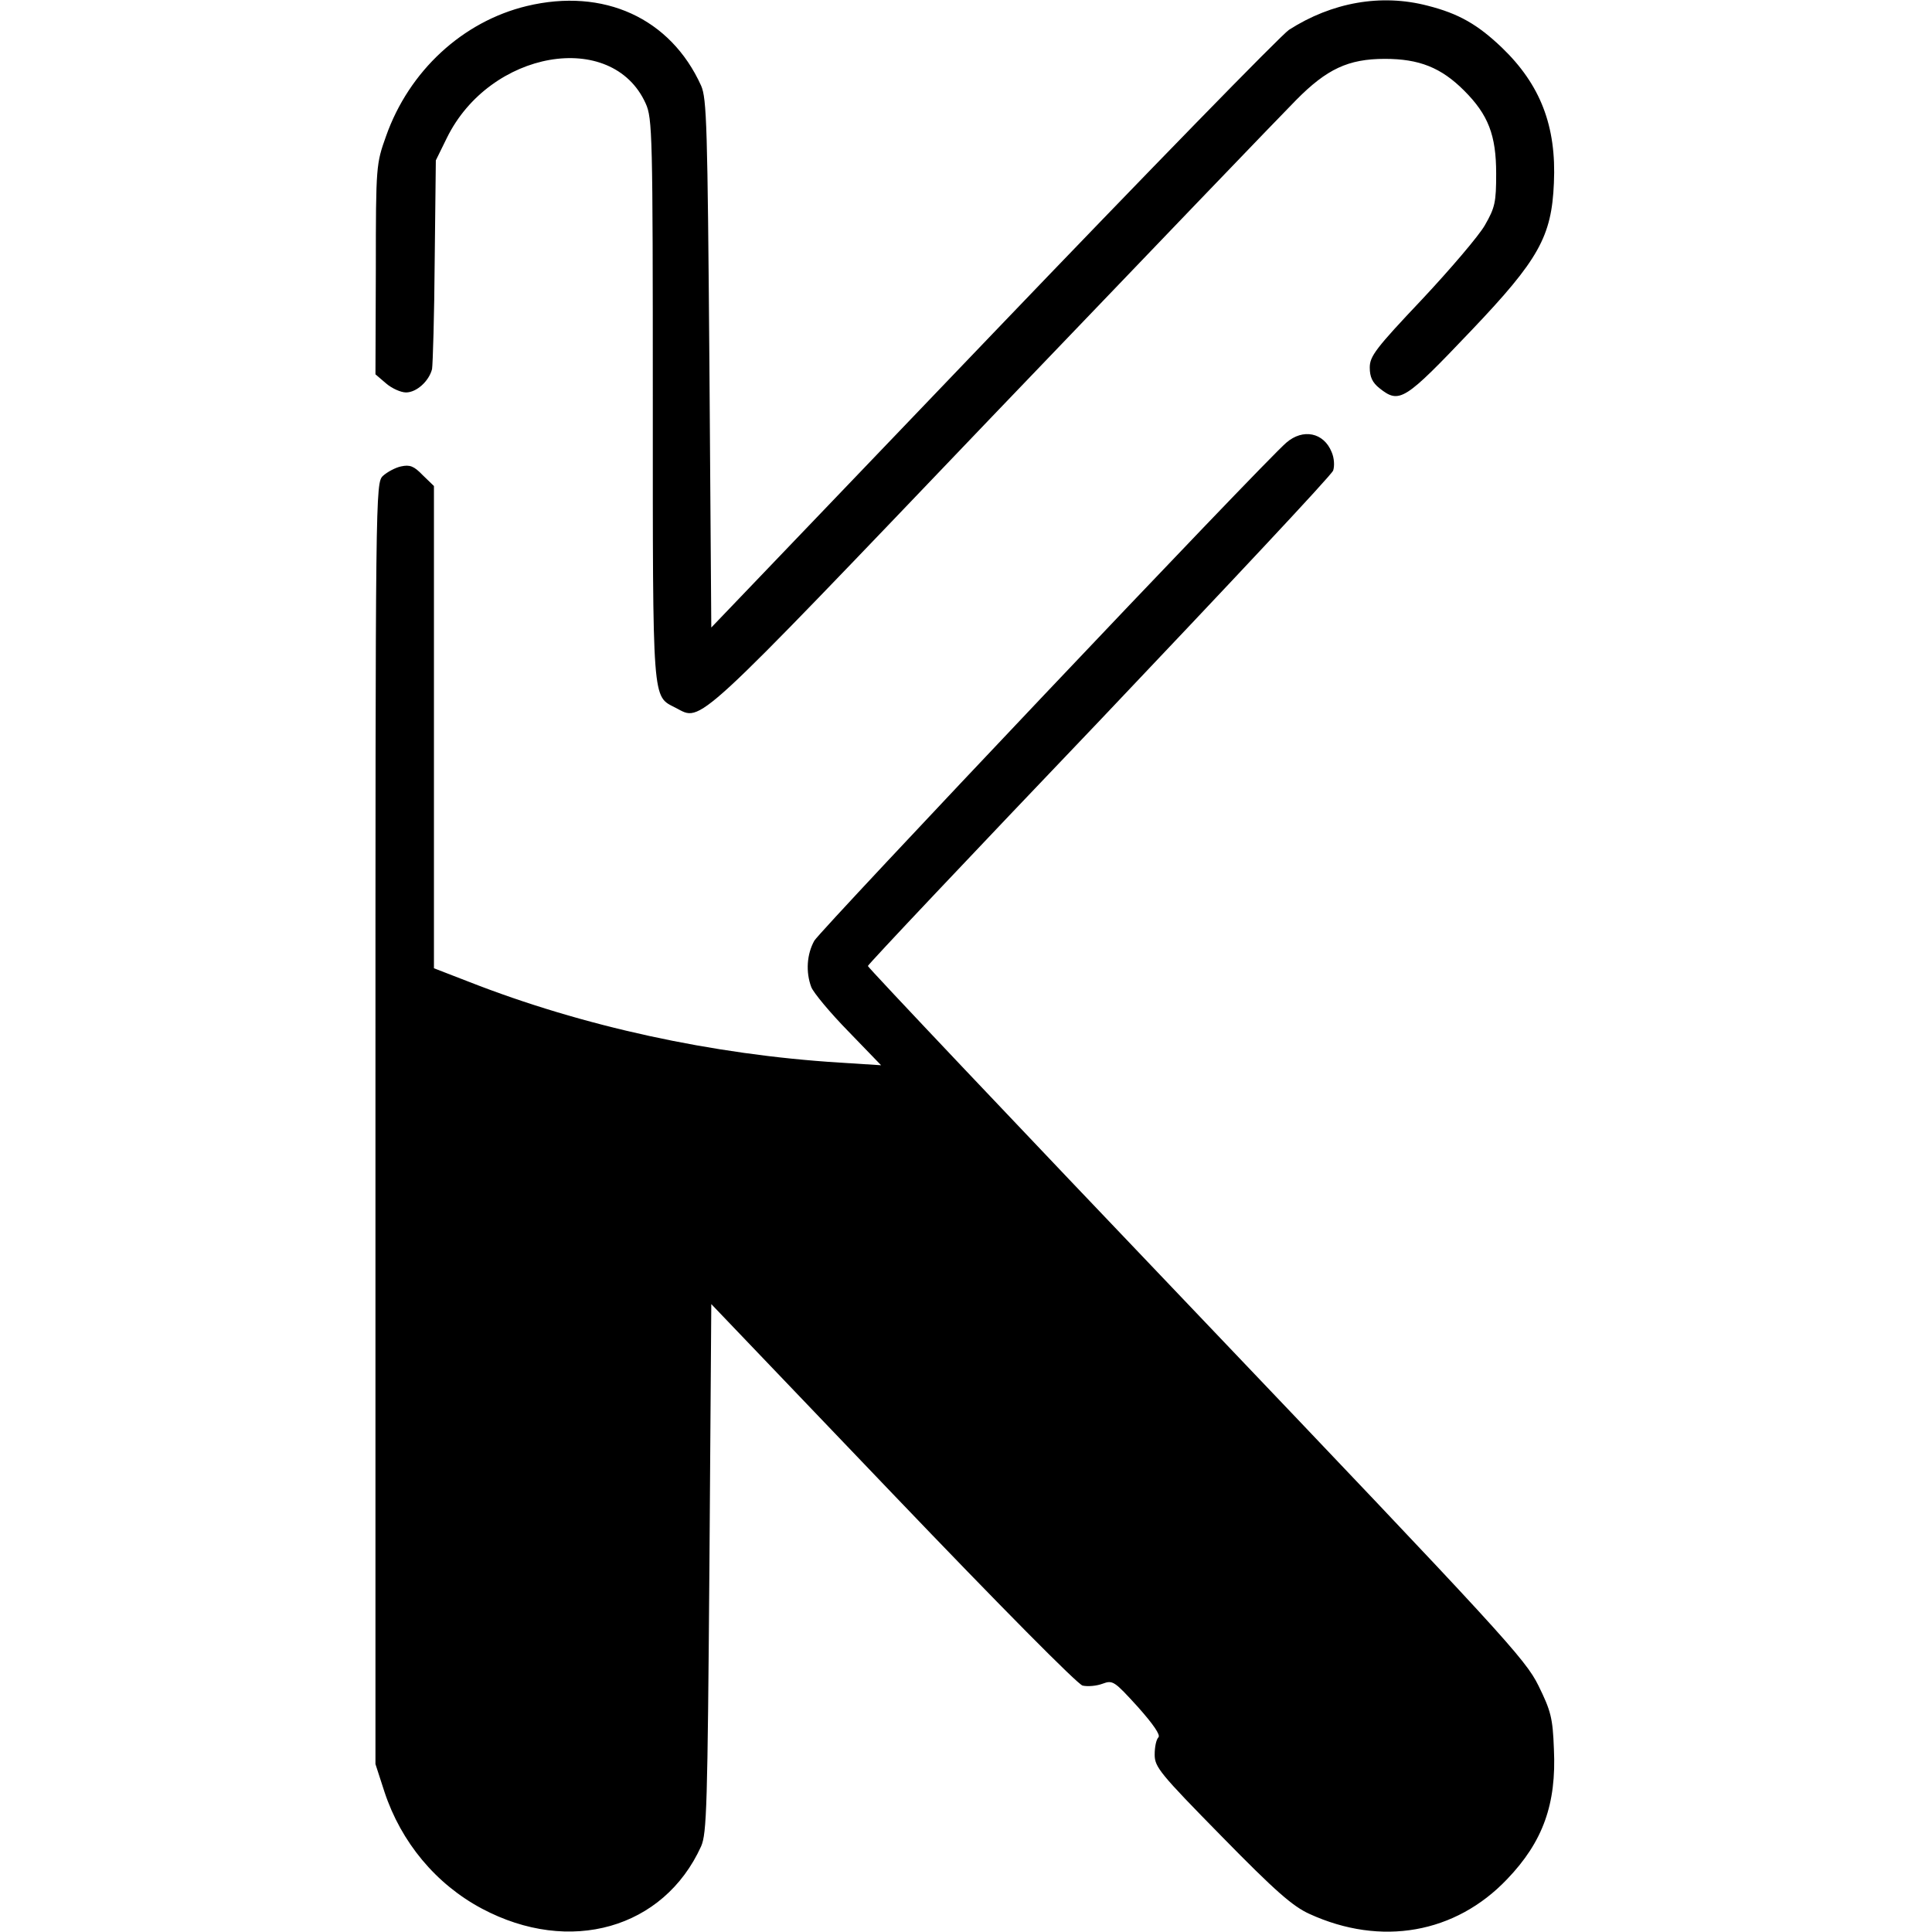
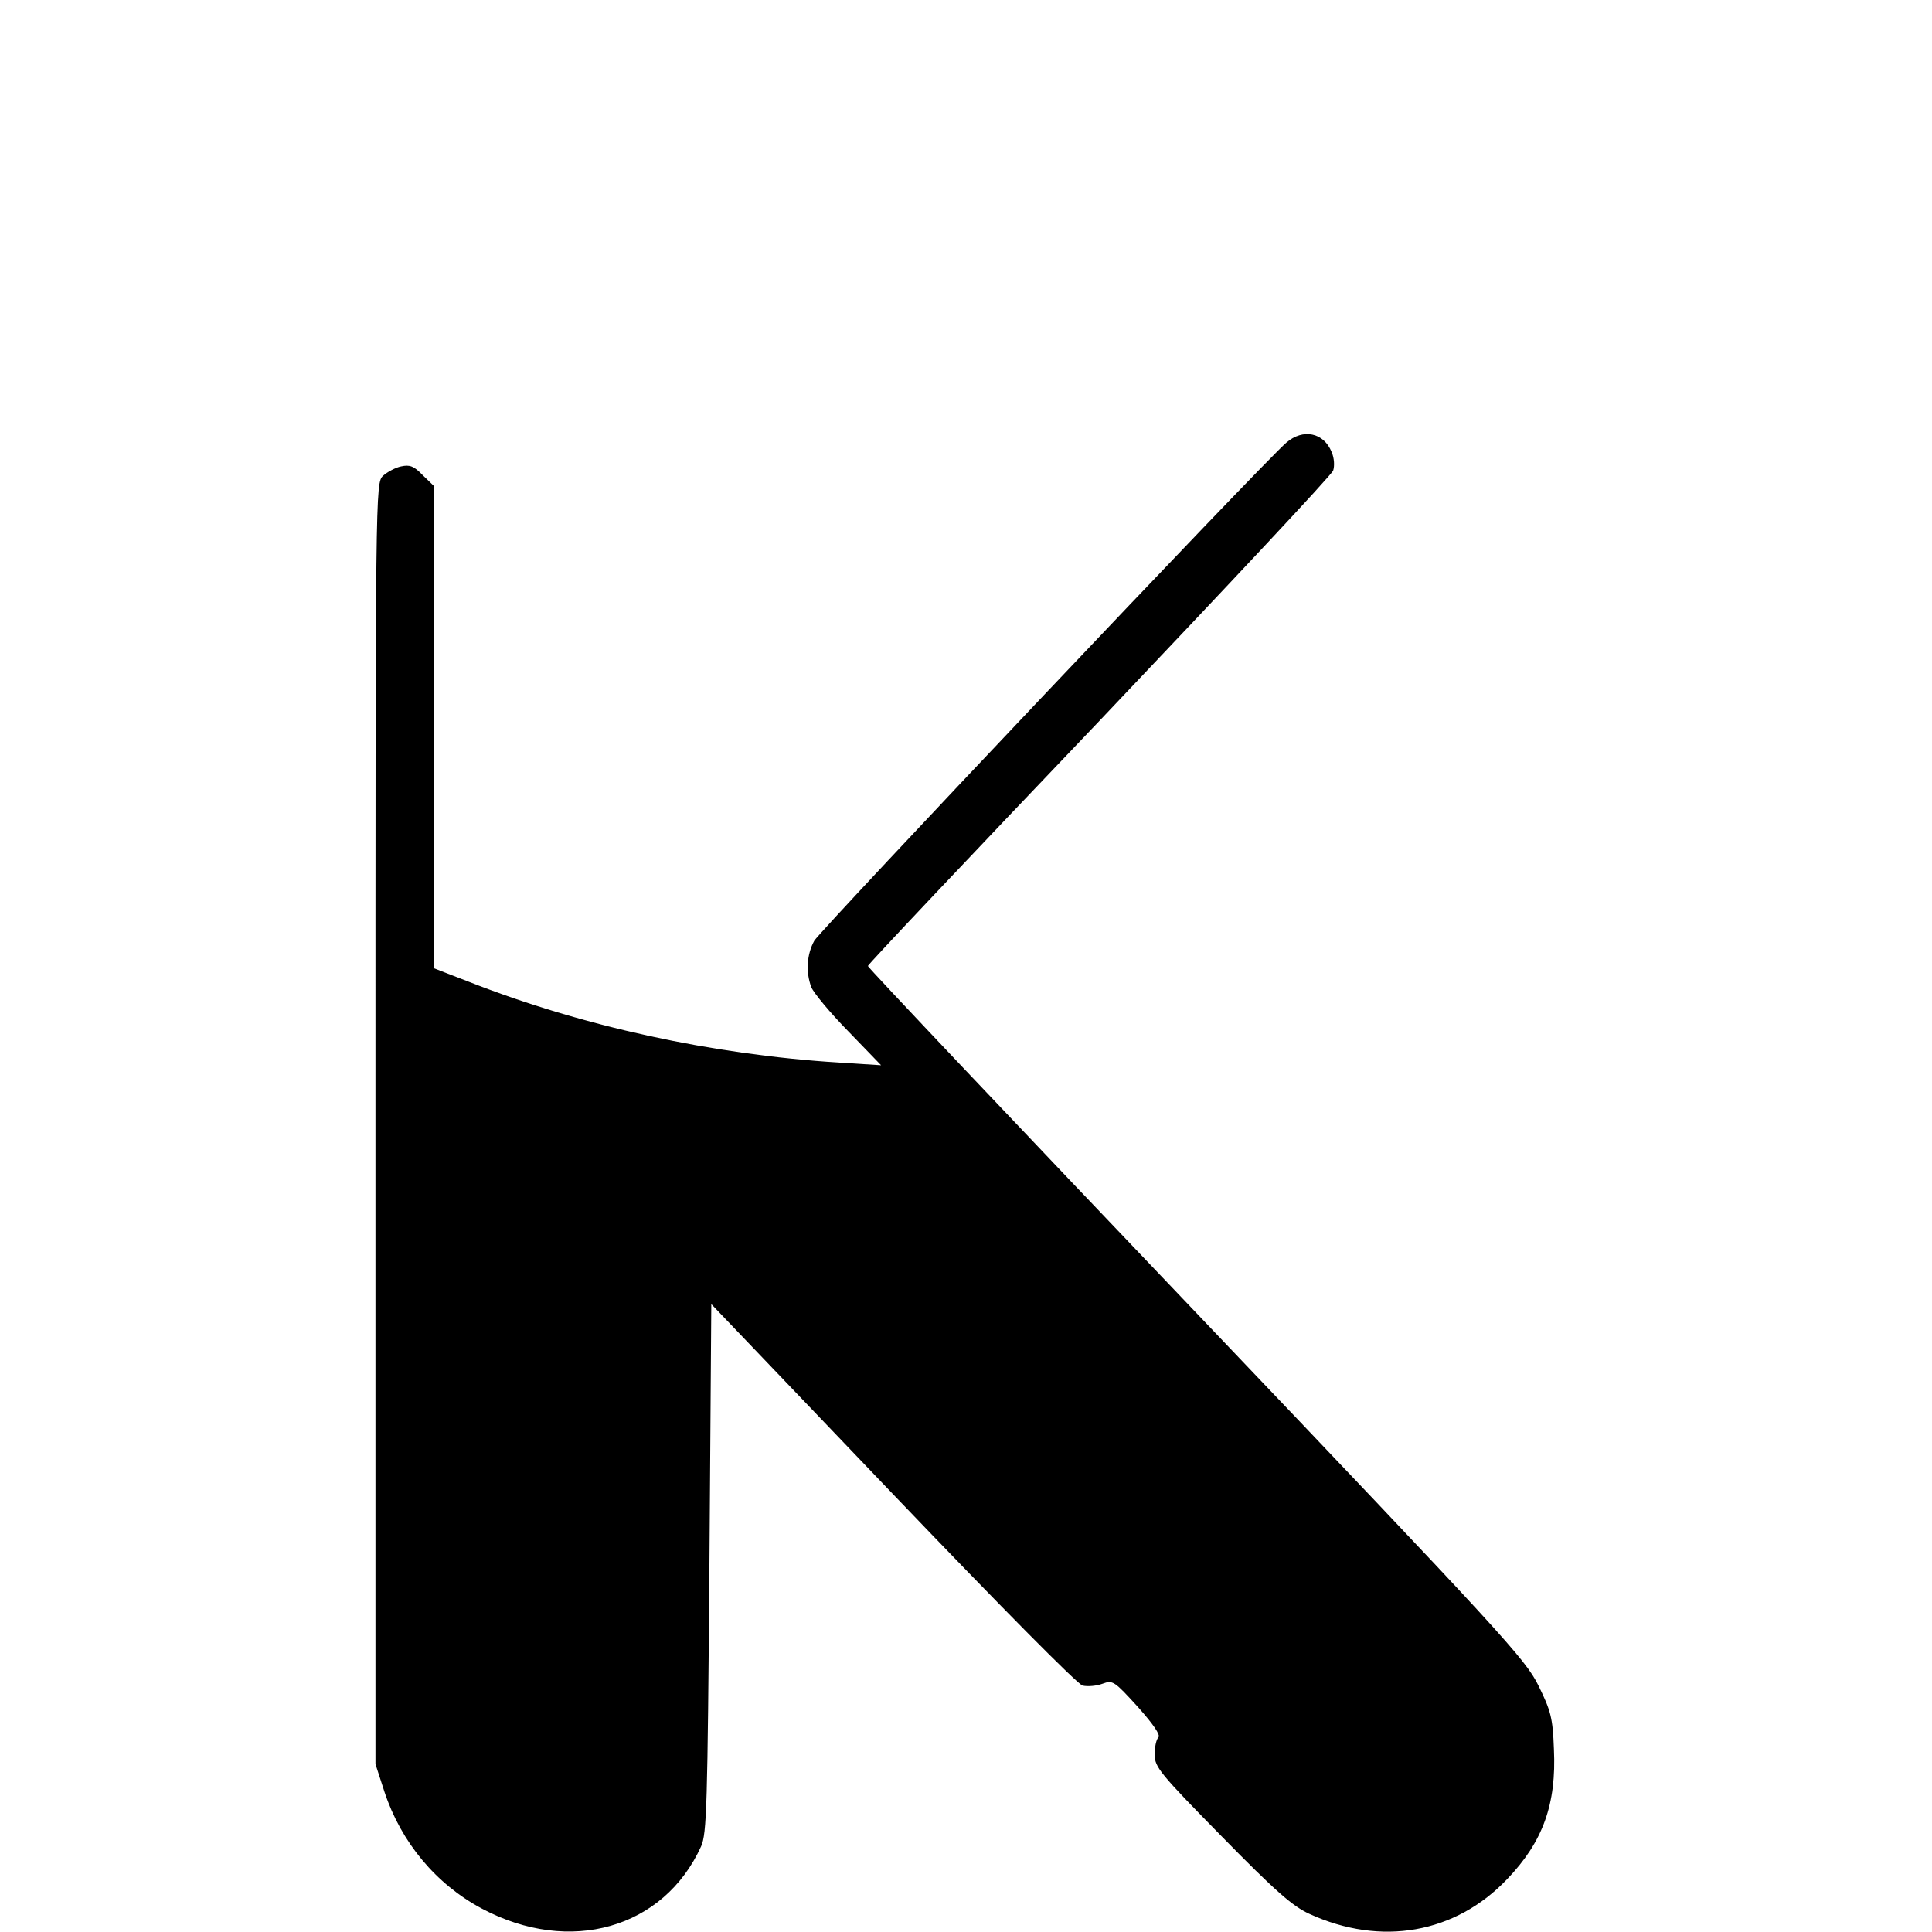
<svg xmlns="http://www.w3.org/2000/svg" version="1.0" width="512pt" height="512pt" viewBox="0 0 512 512" preserveAspectRatio="xMidYMid meet">
  <g transform="translate(0,512) scale(0.1,-0.1)" fill="#000000" stroke="none">
-     <path d="M1396 5104 c-170 -41 -312 -172 -373 -345 -26 -73 -27 -77 -27 -352 l-1 -279 28 -24 c15 -13 39 -24 53 -24 28 0 61 30 69 62 2 13 6 142 7 288 l3 265 29 59 c114 233 438 289 527 92 18 -39 19 -83 19 -784 0 -818 -2 -785 61 -818 70 -36 37 -66 840 774 409 427 771 804 804 837 81 82 138 109 235 109 91 0 149 -23 210 -84 64 -64 85 -118 85 -220 0 -76 -3 -90 -30 -137 -16 -28 -92 -117 -167 -197 -122 -129 -138 -150 -138 -180 0 -25 7 -40 26 -55 53 -42 66 -33 243 153 179 188 213 249 219 391 7 151 -36 261 -138 359 -64 61 -114 90 -197 111 -123 32 -253 9 -367 -64 -21 -14 -374 -376 -785 -805 l-746 -779 -5 699 c-5 632 -7 703 -22 737 -81 179 -258 260 -462 211z" />
    <path d="M3409 3947 c-60 -51 -1235 -1292 -1251 -1320 -20 -36 -23 -83 -8 -123 6 -15 50 -68 98 -117 l87 -90 -110 7 c-337 21 -681 96 -982 214 l-93 36 0 639 0 639 -30 29 c-23 24 -34 28 -57 23 -15 -3 -37 -15 -48 -25 -20 -19 -20 -33 -20 -1717 l0 -1697 24 -74 c44 -133 136 -244 258 -309 233 -124 482 -53 581 165 15 34 17 105 22 737 l5 700 480 -502 c288 -301 490 -505 504 -509 14 -3 37 -1 53 5 27 10 31 7 93 -61 41 -46 61 -75 55 -81 -6 -6 -10 -26 -10 -46 0 -33 14 -50 178 -217 142 -145 188 -185 232 -205 190 -87 387 -52 524 92 95 99 131 199 124 345 -3 82 -8 101 -41 168 -35 71 -95 136 -907 988 -479 502 -870 915 -870 919 0 4 276 296 613 649 336 354 616 652 620 664 4 12 3 33 -4 49 -21 52 -76 63 -120 25z" />
  </g>
</svg>